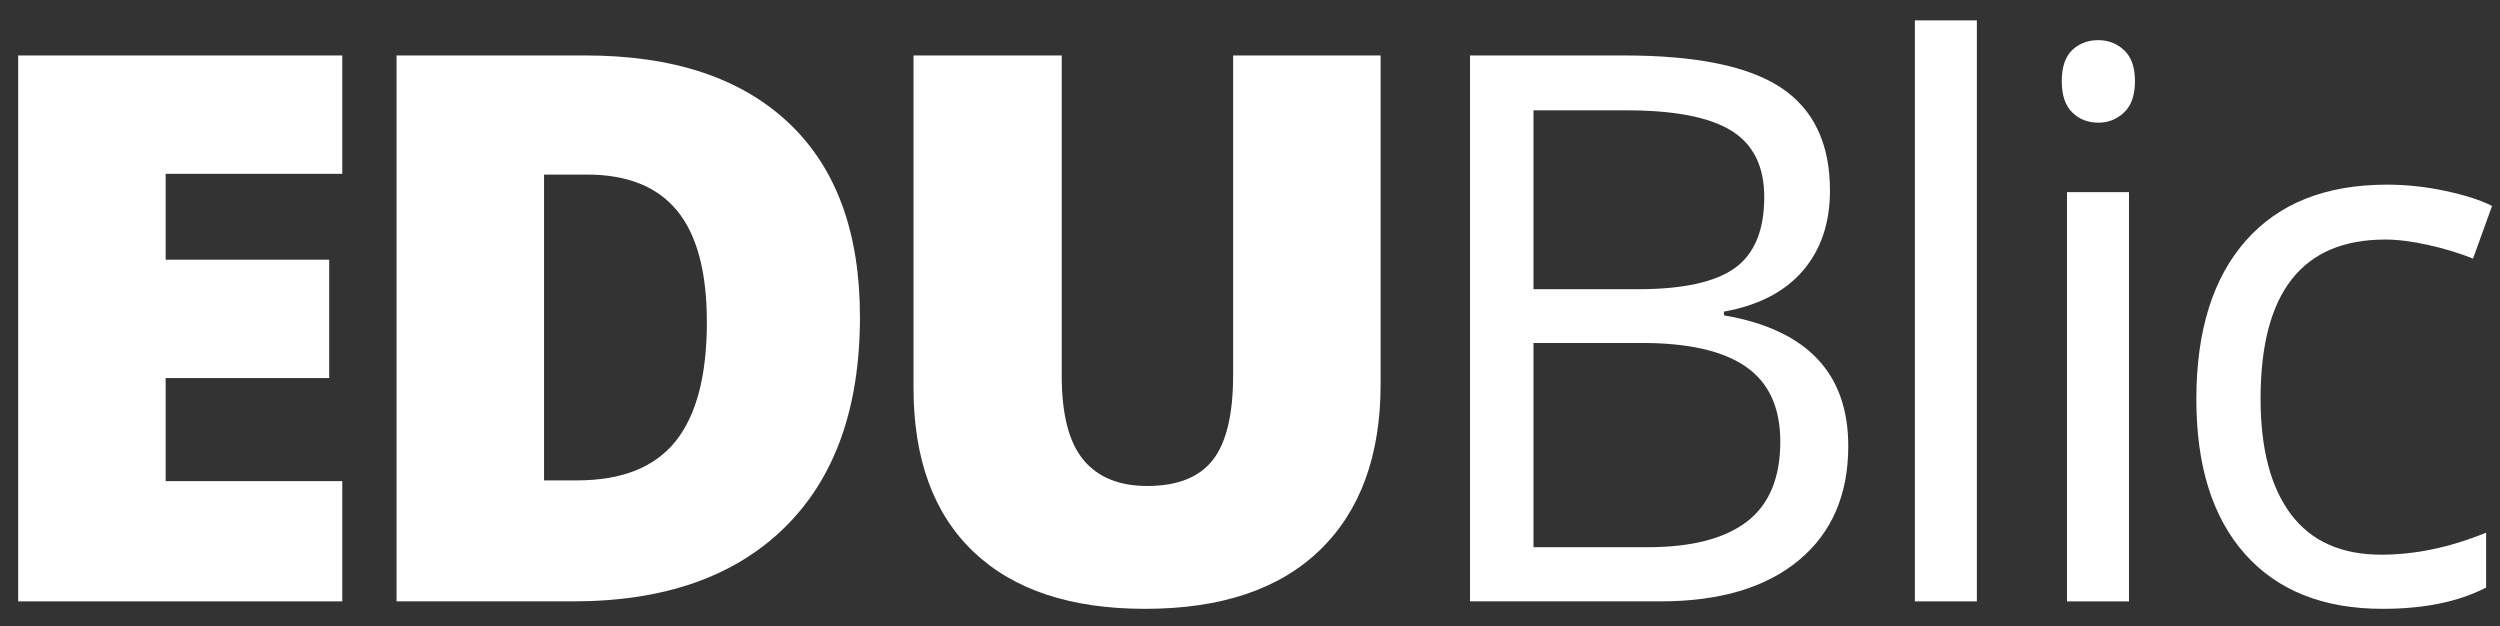
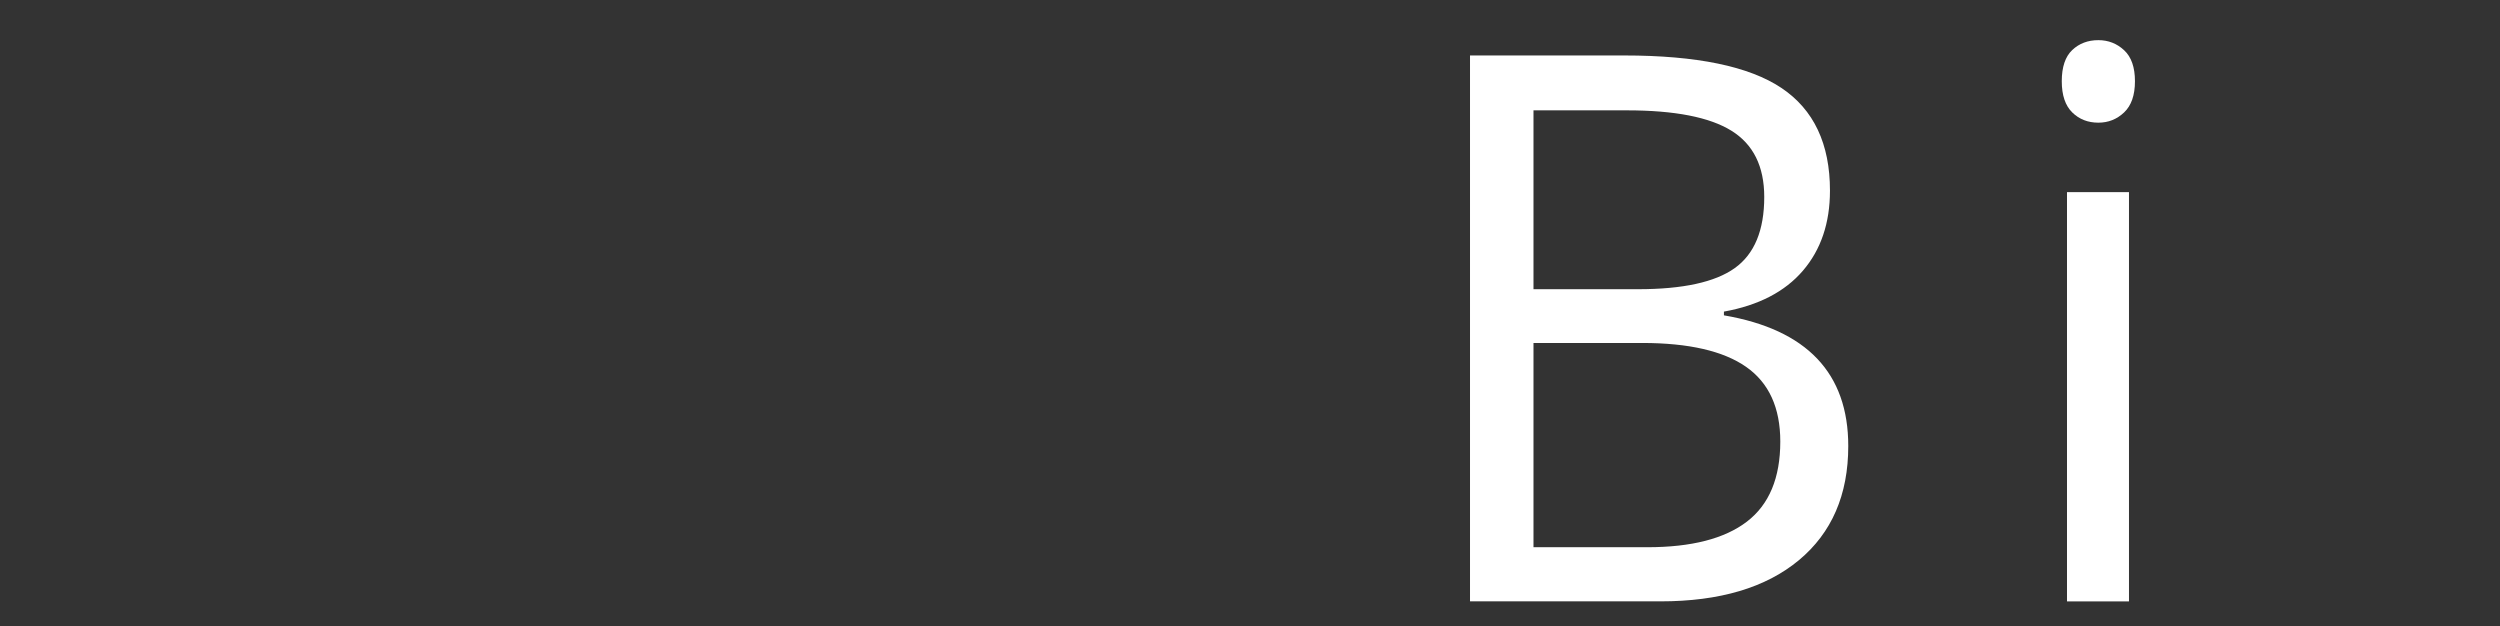
<svg xmlns="http://www.w3.org/2000/svg" xmlns:ns1="http://www.inkscape.org/namespaces/inkscape" xmlns:ns2="http://sodipodi.sourceforge.net/DTD/sodipodi-0.dtd" width="624.701" height="156.52" viewBox="0 0 169.778 42.538" version="1.1" id="svg221" ns1:version="1.2 (dc2aedaf03, 2022-05-15)" ns2:docname="drawings.svg" ns1:export-filename="drawings.svg" ns1:export-xdpi="96" ns1:export-ydpi="96">
  <rect x="0" y="0" width="169.778" height="42.538" fill="#333333" stroke="none" />
  <ns2:namedview id="namedview223" pagecolor="#ffffff" bordercolor="#ffffff" borderopacity="1" ns1:showpageshadow="0" ns1:pageopacity="0" ns1:pagecheckerboard="1" ns1:deskcolor="#ffffff" ns1:document-units="mm" showgrid="false" ns1:zoom="2.1089995" ns1:cx="314.36707" ns1:cy="140.35091" ns1:window-width="1920" ns1:window-height="1017" ns1:window-x="-8" ns1:window-y="-8" ns1:window-maximized="1" ns1:current-layer="layer1" />
  <defs id="defs218" />
  <g ns1:label="Sloj 1" ns1:groupmode="layer" id="layer1">
    <g id="g37" transform="matrix(0.265,0,0,0.265,-24.78,-119.579)">
-       <path fill="#ffff" d="M 181.223,605.353 H 98.165 V 465.455 h 83.058 v 30.333 h -45.261 v 22.009 h 41.912 v 30.333 h -41.912 v 26.41 h 45.261 z" id="path23" />
-       <path fill="#ffff" d="m 313.888,532.437 c 0,23.349 -6.428,41.338 -19.282,53.969 -12.855,12.631 -30.924,18.946 -54.208,18.946 H 195.137 V 465.455 h 48.418 c 22.454,0 39.791,5.741 52.007,17.224 12.216,11.483 18.326,28.07 18.326,49.758 z m -39.233,1.34 c 0,-12.822 -2.536,-22.327 -7.607,-28.516 -5.071,-6.187 -12.774,-9.282 -23.109,-9.282 h -11.004 v 78.37 h 8.421 c 11.483,0 19.903,-3.333 25.262,-10 5.358,-6.665 8.037,-16.856 8.037,-30.572 z" id="path25" />
-       <path fill="#ffff" d="m 447.317,465.455 v 84.207 c 0,18.31 -5.184,32.487 -15.549,42.534 -10.368,10.047 -25.311,15.071 -44.831,15.071 -19.075,0 -33.73,-4.88 -43.969,-14.64 -10.239,-9.76 -15.358,-23.794 -15.358,-42.104 v -85.068 h 37.989 v 82.102 c 0,9.889 1.849,17.065 5.55,21.53 3.699,4.466 9.153,6.698 16.363,6.698 7.718,0 13.316,-2.216 16.794,-6.65 3.476,-4.433 5.215,-11.689 5.215,-21.77 v -81.91 z" id="path27" />
      <path fill="#ffff" d="m 470.227,465.455 h 39.52 c 18.564,0 31.992,2.775 40.285,8.325 8.293,5.55 12.44,14.322 12.44,26.314 0,8.293 -2.313,15.135 -6.938,20.525 -4.626,5.392 -11.372,8.884 -20.238,10.478 v 0.957 c 21.242,3.636 31.864,14.8 31.864,33.491 0,12.504 -4.227,22.264 -12.679,29.281 -8.454,7.018 -20.271,10.526 -35.453,10.526 H 470.226 V 465.455 Z m 16.267,59.901 h 26.793 c 11.482,0 19.743,-1.802 24.783,-5.407 5.039,-3.603 7.56,-9.68 7.56,-18.229 0,-7.846 -2.808,-13.507 -8.421,-16.985 -5.614,-3.476 -14.545,-5.215 -26.793,-5.215 h -23.922 z m 0,13.779 v 52.342 h 29.185 c 11.292,0 19.792,-2.185 25.502,-6.555 5.708,-4.369 8.563,-11.21 8.563,-20.525 0,-8.675 -2.918,-15.055 -8.755,-19.138 -5.837,-4.082 -14.722,-6.125 -26.649,-6.125 h -27.846 z" id="path29" />
-       <path fill="#ffff" d="M 600.116,605.353 H 584.232 V 456.46 h 15.884 z" id="path31" />
      <path fill="#ffff" d="m 621.877,472.057 c 0,-3.636 0.893,-6.299 2.679,-7.99 1.785,-1.69 4.02,-2.536 6.698,-2.536 2.551,0 4.752,0.861 6.603,2.584 1.85,1.722 2.775,4.37 2.775,7.942 0,3.574 -0.926,6.236 -2.775,7.99 -1.851,1.755 -4.052,2.631 -6.603,2.631 -2.679,0 -4.913,-0.876 -6.698,-2.631 -1.786,-1.754 -2.679,-4.416 -2.679,-7.99 z m 17.224,133.296 H 623.217 V 500.477 h 15.884 z" id="path33" />
-       <path fill="#ffff" d="m 704.112,607.266 c -15.183,0 -26.937,-4.672 -35.261,-14.018 -8.325,-9.345 -12.488,-22.566 -12.488,-39.664 0,-17.542 4.226,-31.099 12.68,-40.668 8.451,-9.569 20.492,-14.354 36.122,-14.354 5.039,0 10.079,0.543 15.119,1.627 5.039,1.085 8.995,2.361 11.865,3.828 l -4.88,13.492 c -3.509,-1.402 -7.337,-2.567 -11.482,-3.493 -4.147,-0.924 -7.815,-1.388 -11.005,-1.388 -21.307,0 -31.96,13.588 -31.96,40.764 0,12.887 2.599,22.774 7.799,29.664 5.198,6.89 12.901,10.334 23.108,10.334 8.739,0 17.703,-1.881 26.889,-5.646 v 14.066 c -7.017,3.638 -15.852,5.456 -26.506,5.456 z" id="path35" />
    </g>
  </g>
</svg>